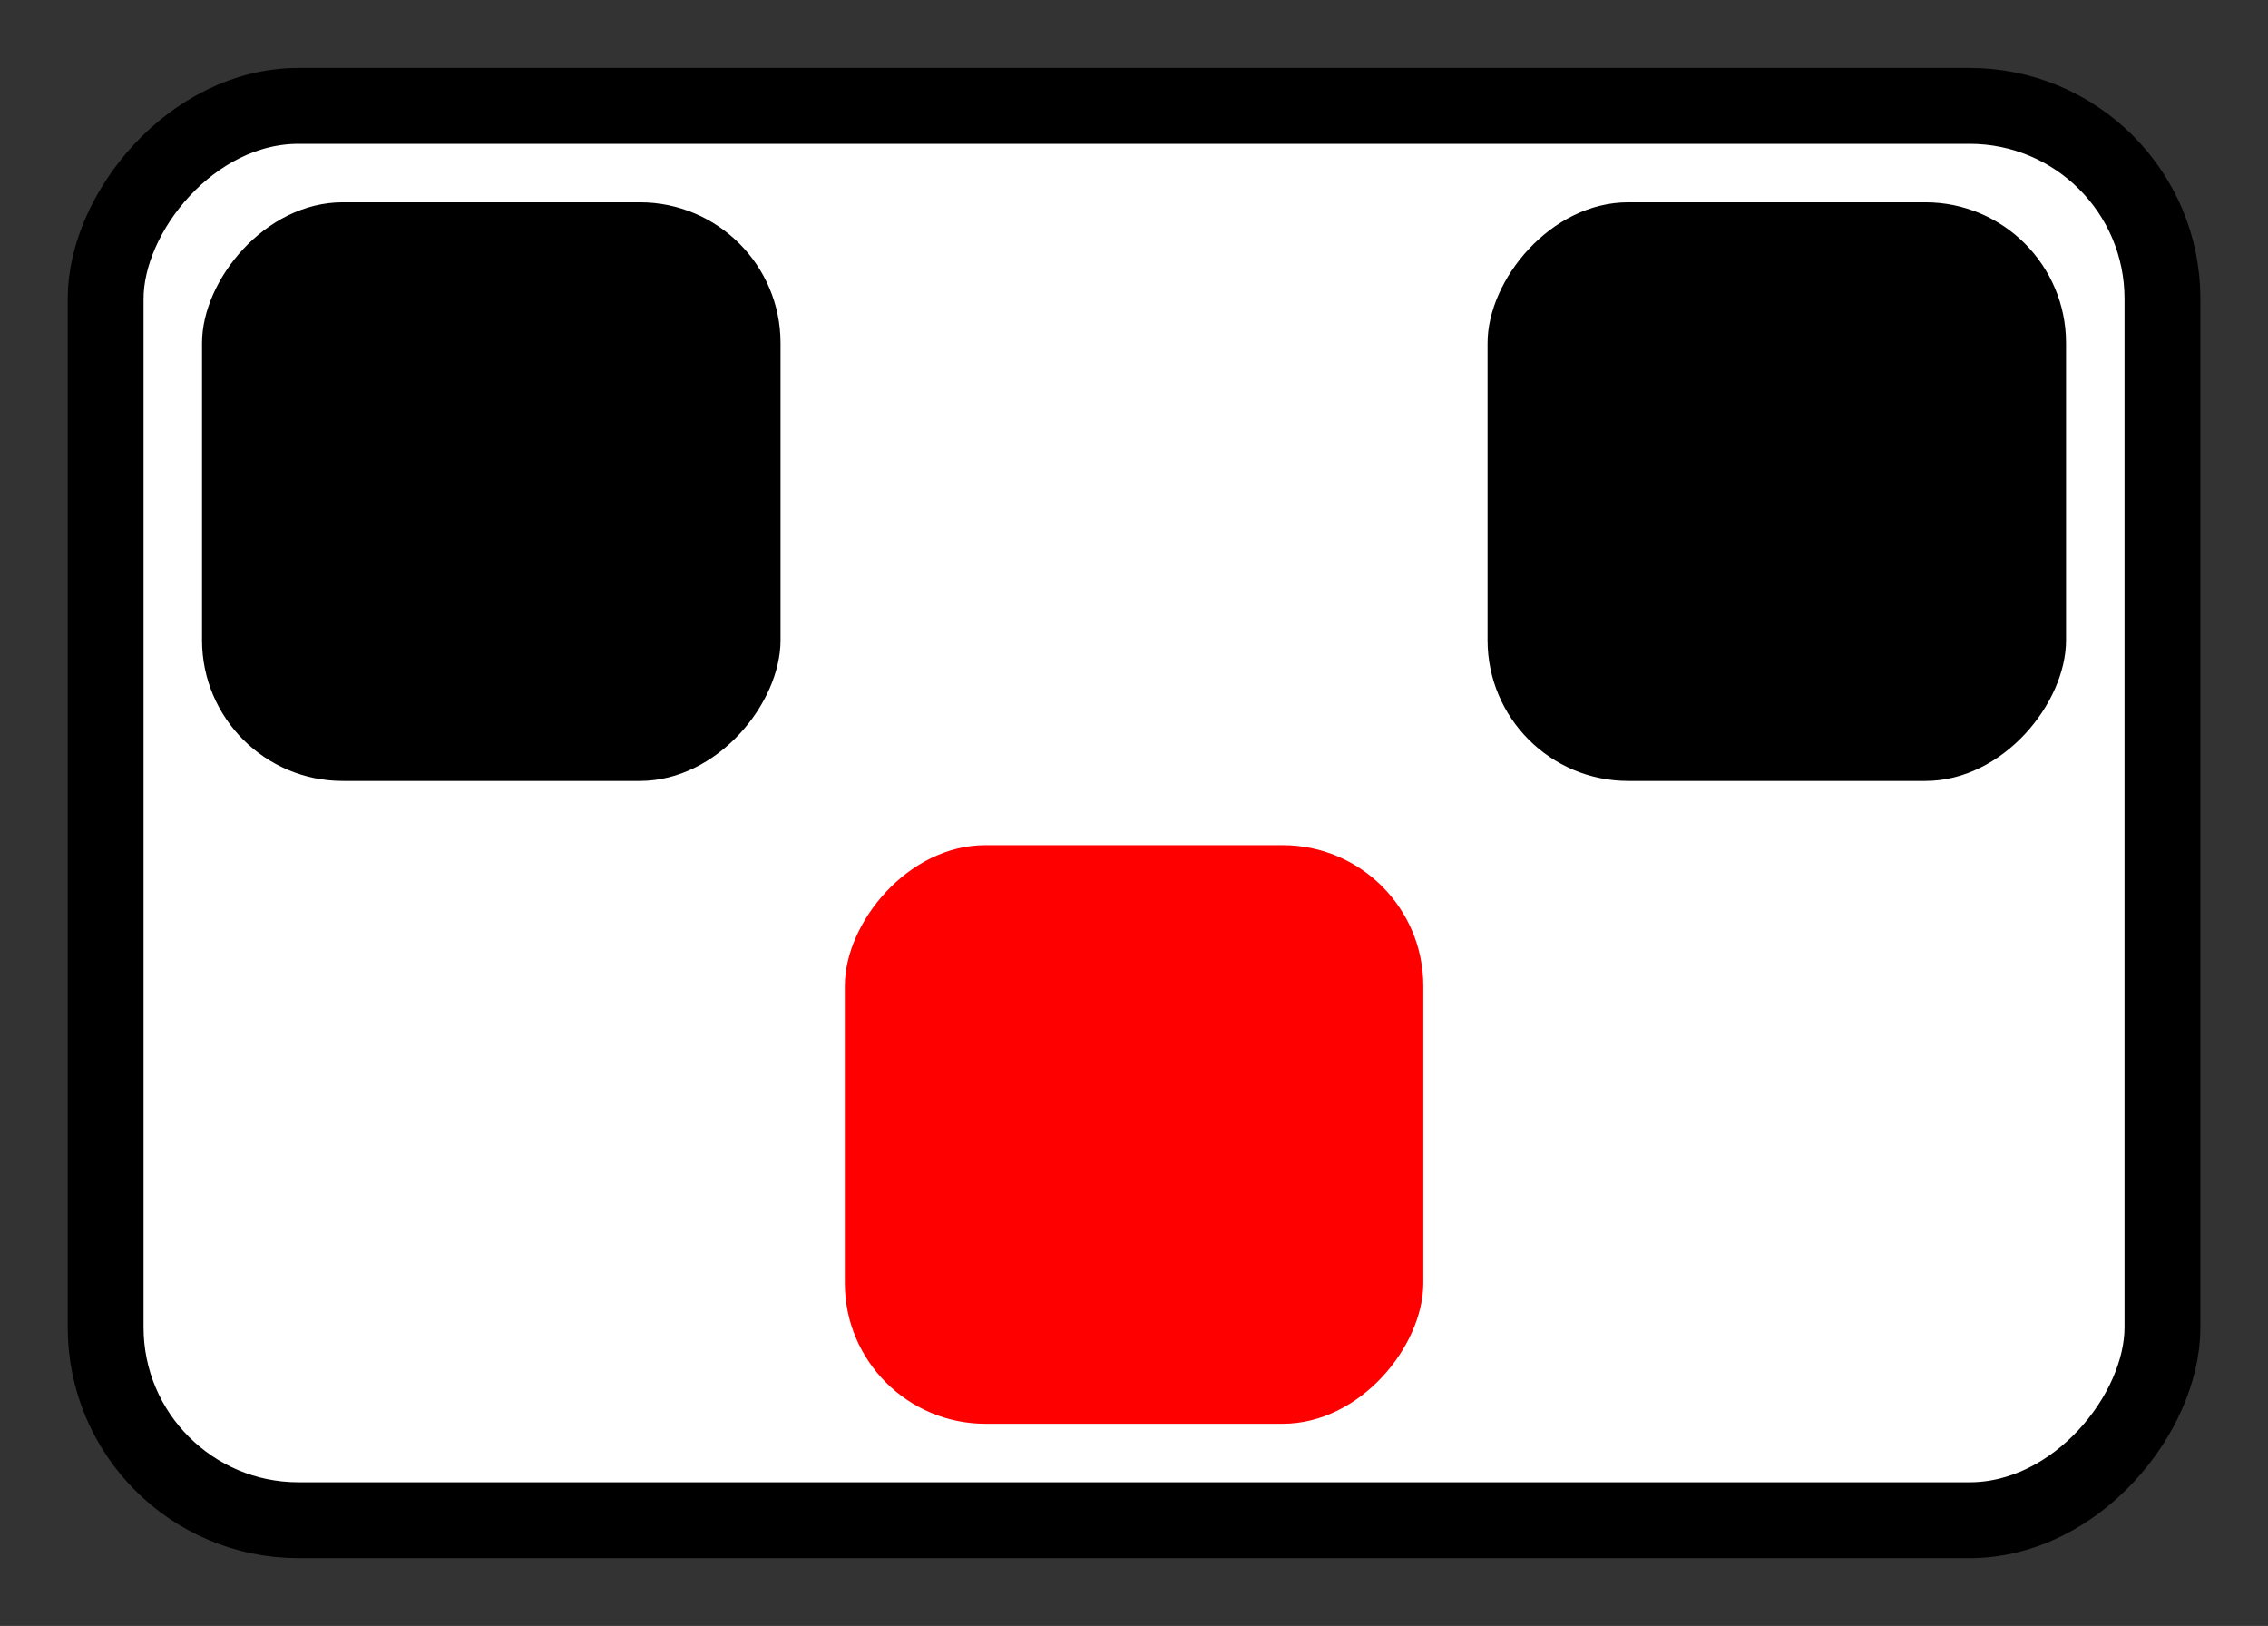
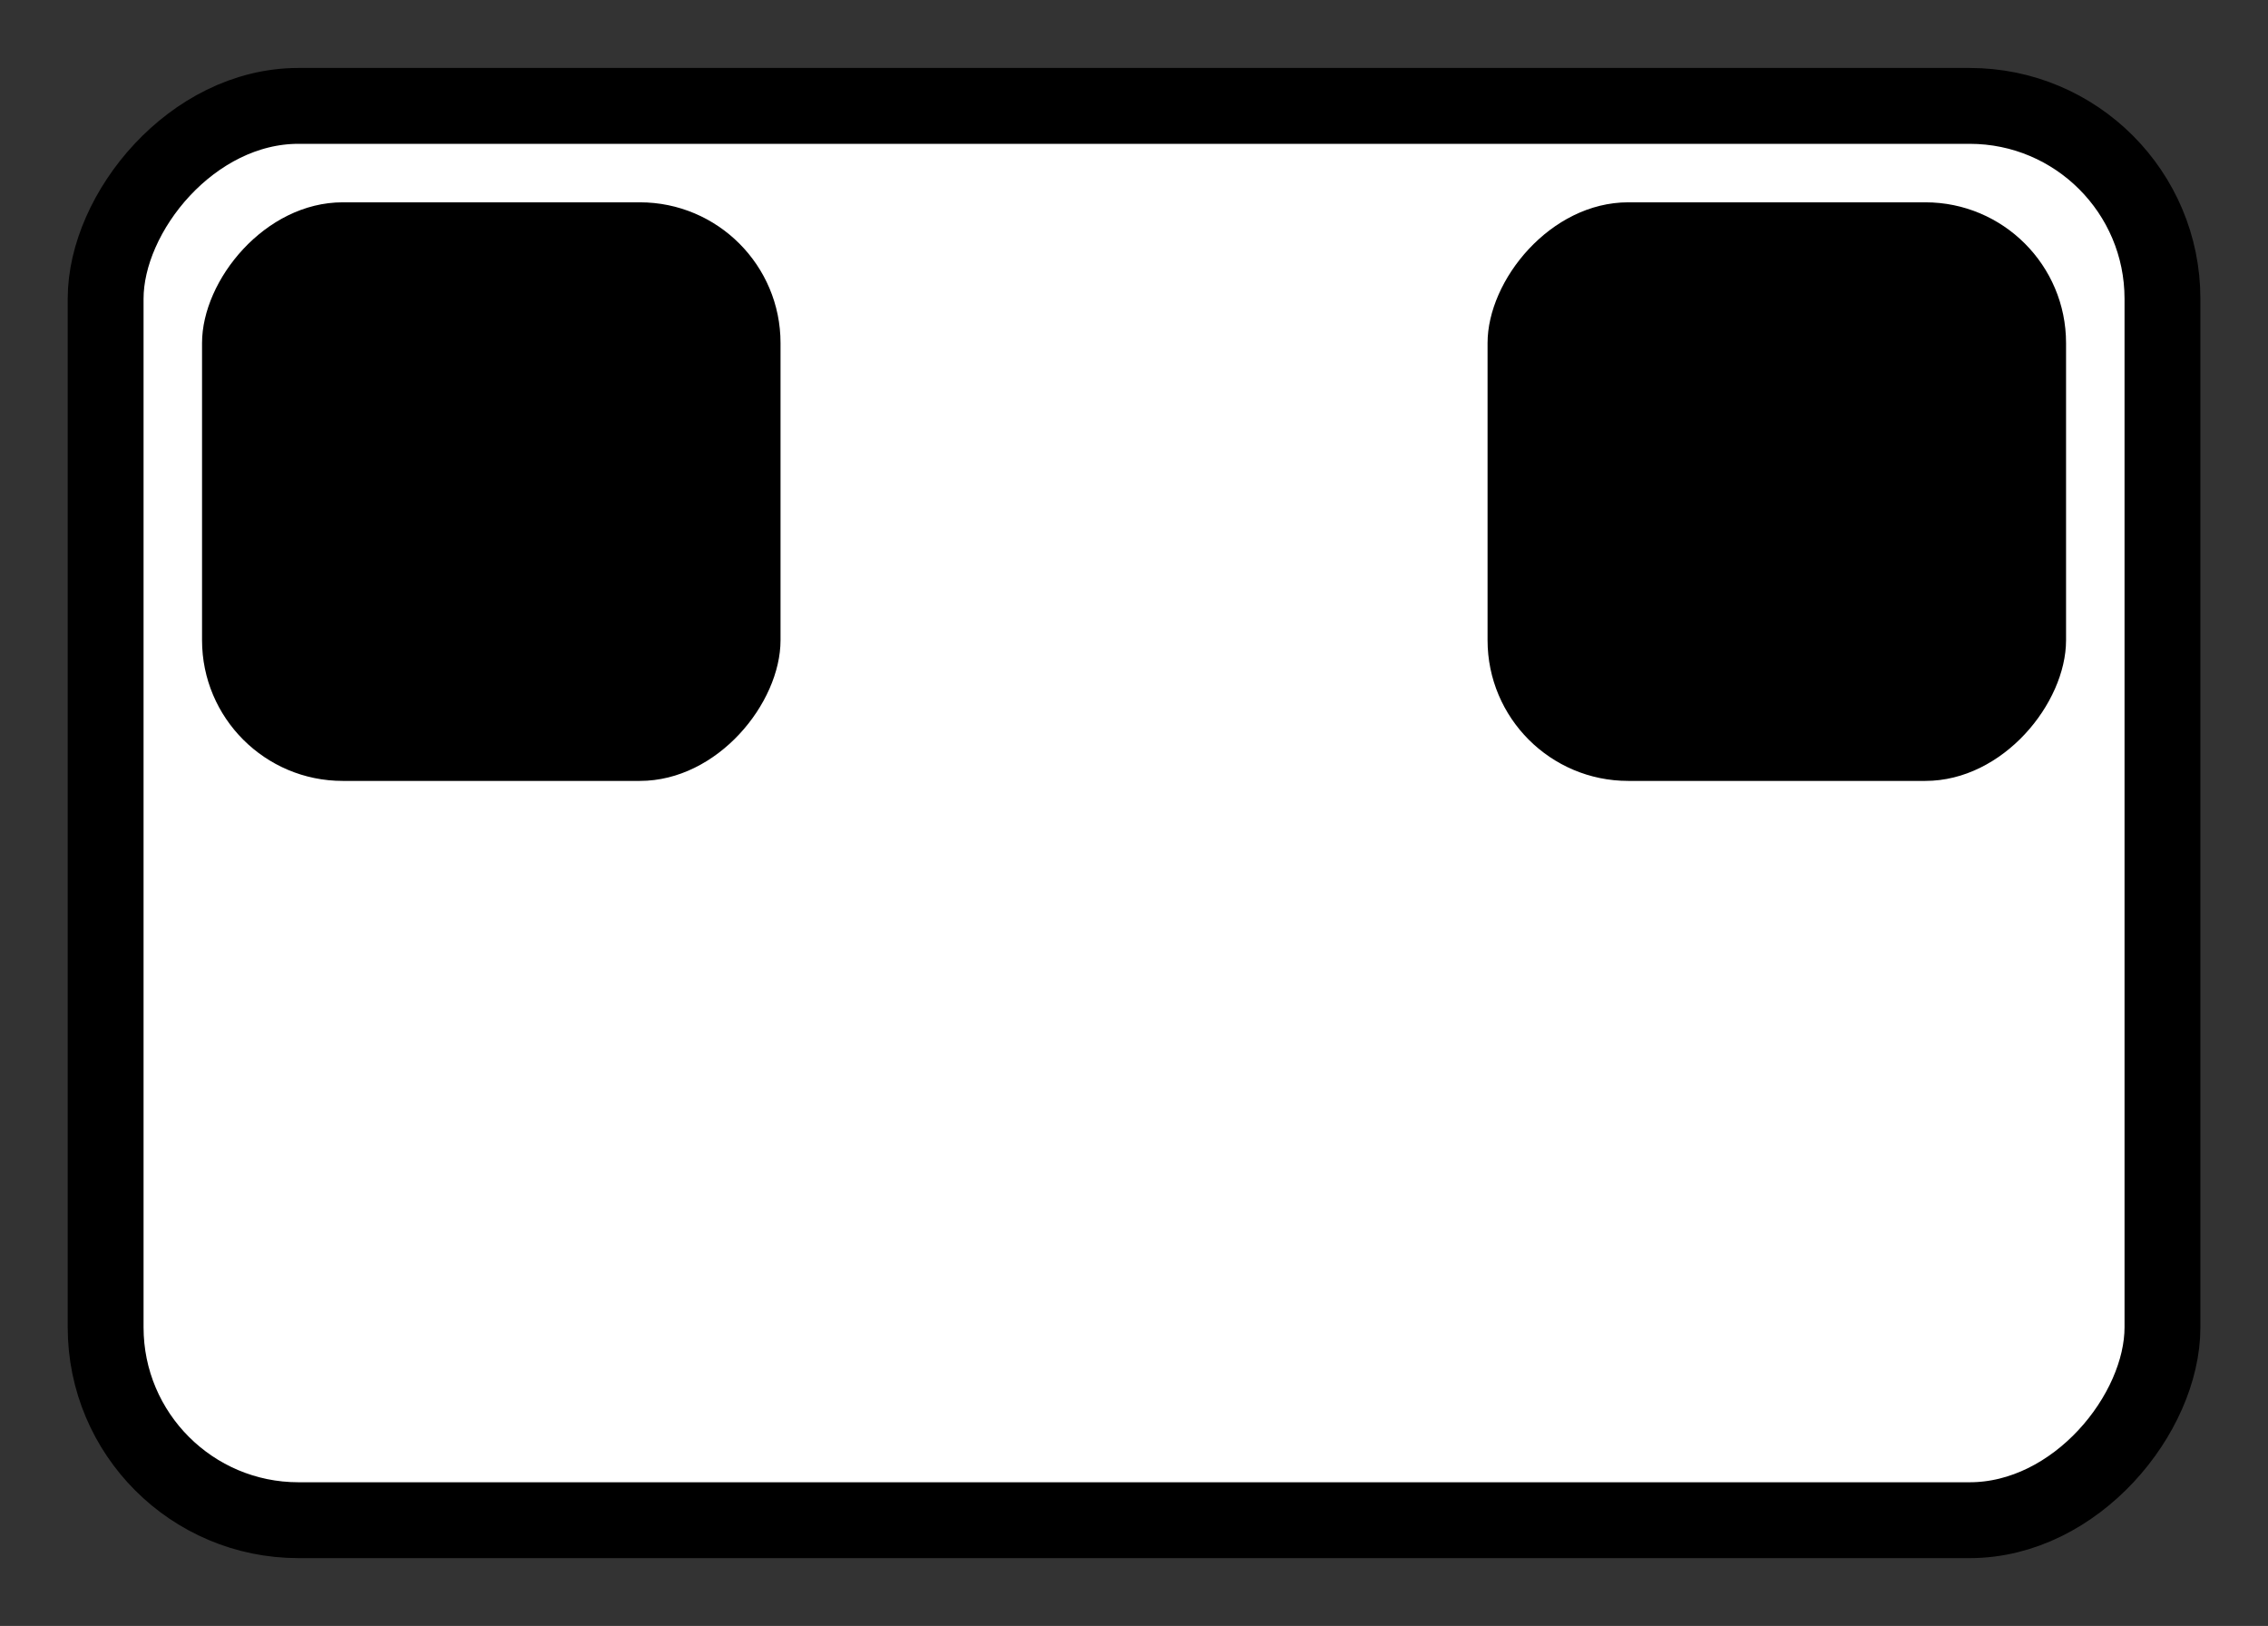
<svg xmlns="http://www.w3.org/2000/svg" xmlns:ns1="http://www.inkscape.org/namespaces/inkscape" xmlns:ns2="http://sodipodi.sourceforge.net/DTD/sodipodi-0.dtd" width="48.438" height="34.719" id="svg3606" version="1.1" ns1:version="0.48.3.1 r9886" ns2:docname="Predicate logic; 3 variables; ordered partition e2a13.svg">
  <rect width="100%" height="100%" fill="#333333" stroke="none" />
  <defs id="defs3608" />
  <ns2:namedview id="base" pagecolor="#ffffff" bordercolor="#666666" borderopacity="1.0" ns1:pageopacity="0.0" ns1:pageshadow="2" ns1:zoom="15.568023" ns1:cx="25.308013" ns1:cy="9.165465" ns1:document-units="px" ns1:current-layer="layer1" showgrid="false" fit-margin-top="0" fit-margin-left="0" fit-margin-right="0" fit-margin-bottom="0" ns1:window-width="1896" ns1:window-height="1028" ns1:window-x="24" ns1:window-y="0" ns1:window-maximized="1" />
  <g ns1:label="Layer 1" ns1:groupmode="layer" id="layer1" transform="translate(-223.446,-301.446)">
    <g transform="matrix(1,0,0,-1,-87.992,821.45)" id="g4260">
      <rect style="fill:#ffffff;fill-opacity:1;stroke:#000000;stroke-width:1.62;stroke-miterlimit:3;stroke-opacity:1;stroke-dasharray:none" id="rect5236" width="43.928" height="30.2" x="313.694" y="487.543" ry="4.118" />
-       <rect style="fill:#ff0000;fill-opacity:1;stroke:none" id="rect5240" width="12.355" height="12.355" x="329.481" y="489.602" ry="3.005" />
      <rect style="fill:#000000;fill-opacity:1;stroke:none" id="rect5244" width="12.355" height="12.355" x="315.753" y="503.329" ry="3.005" />
      <rect style="fill:#000000;fill-opacity:1;stroke:none" id="rect5248" width="12.355" height="12.355" x="343.208" y="503.329" ry="3.005" />
    </g>
  </g>
</svg>